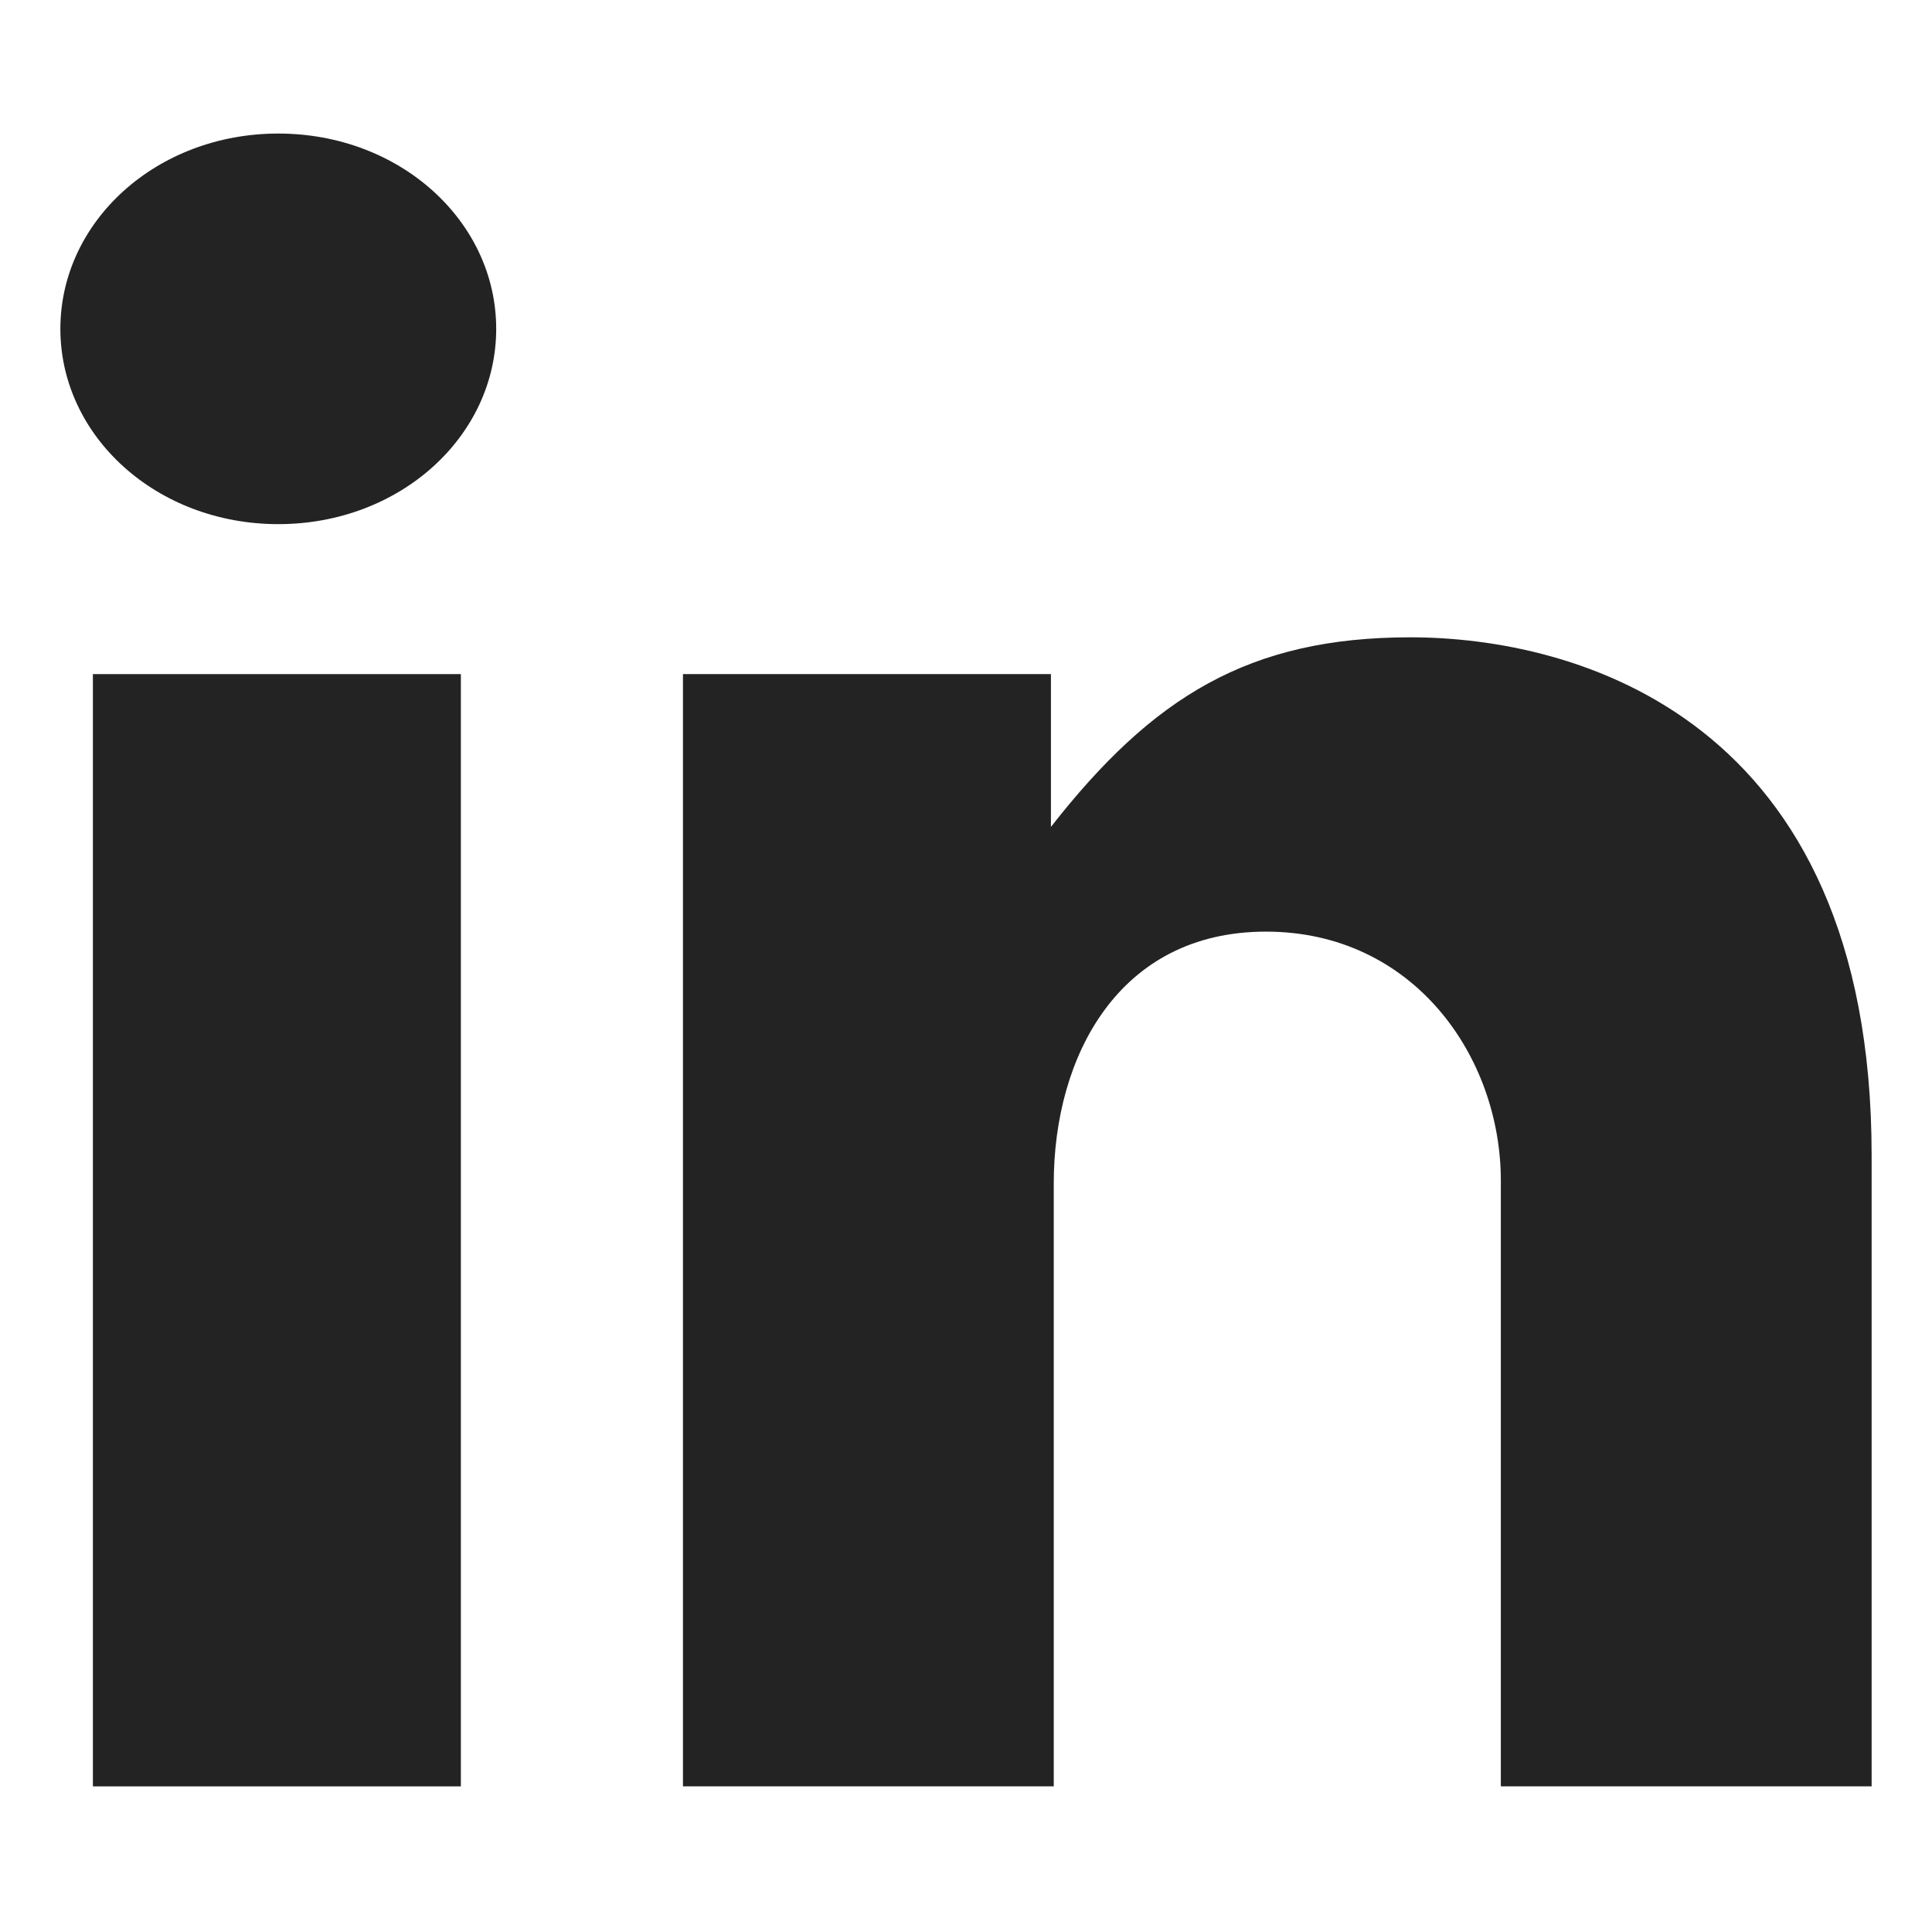
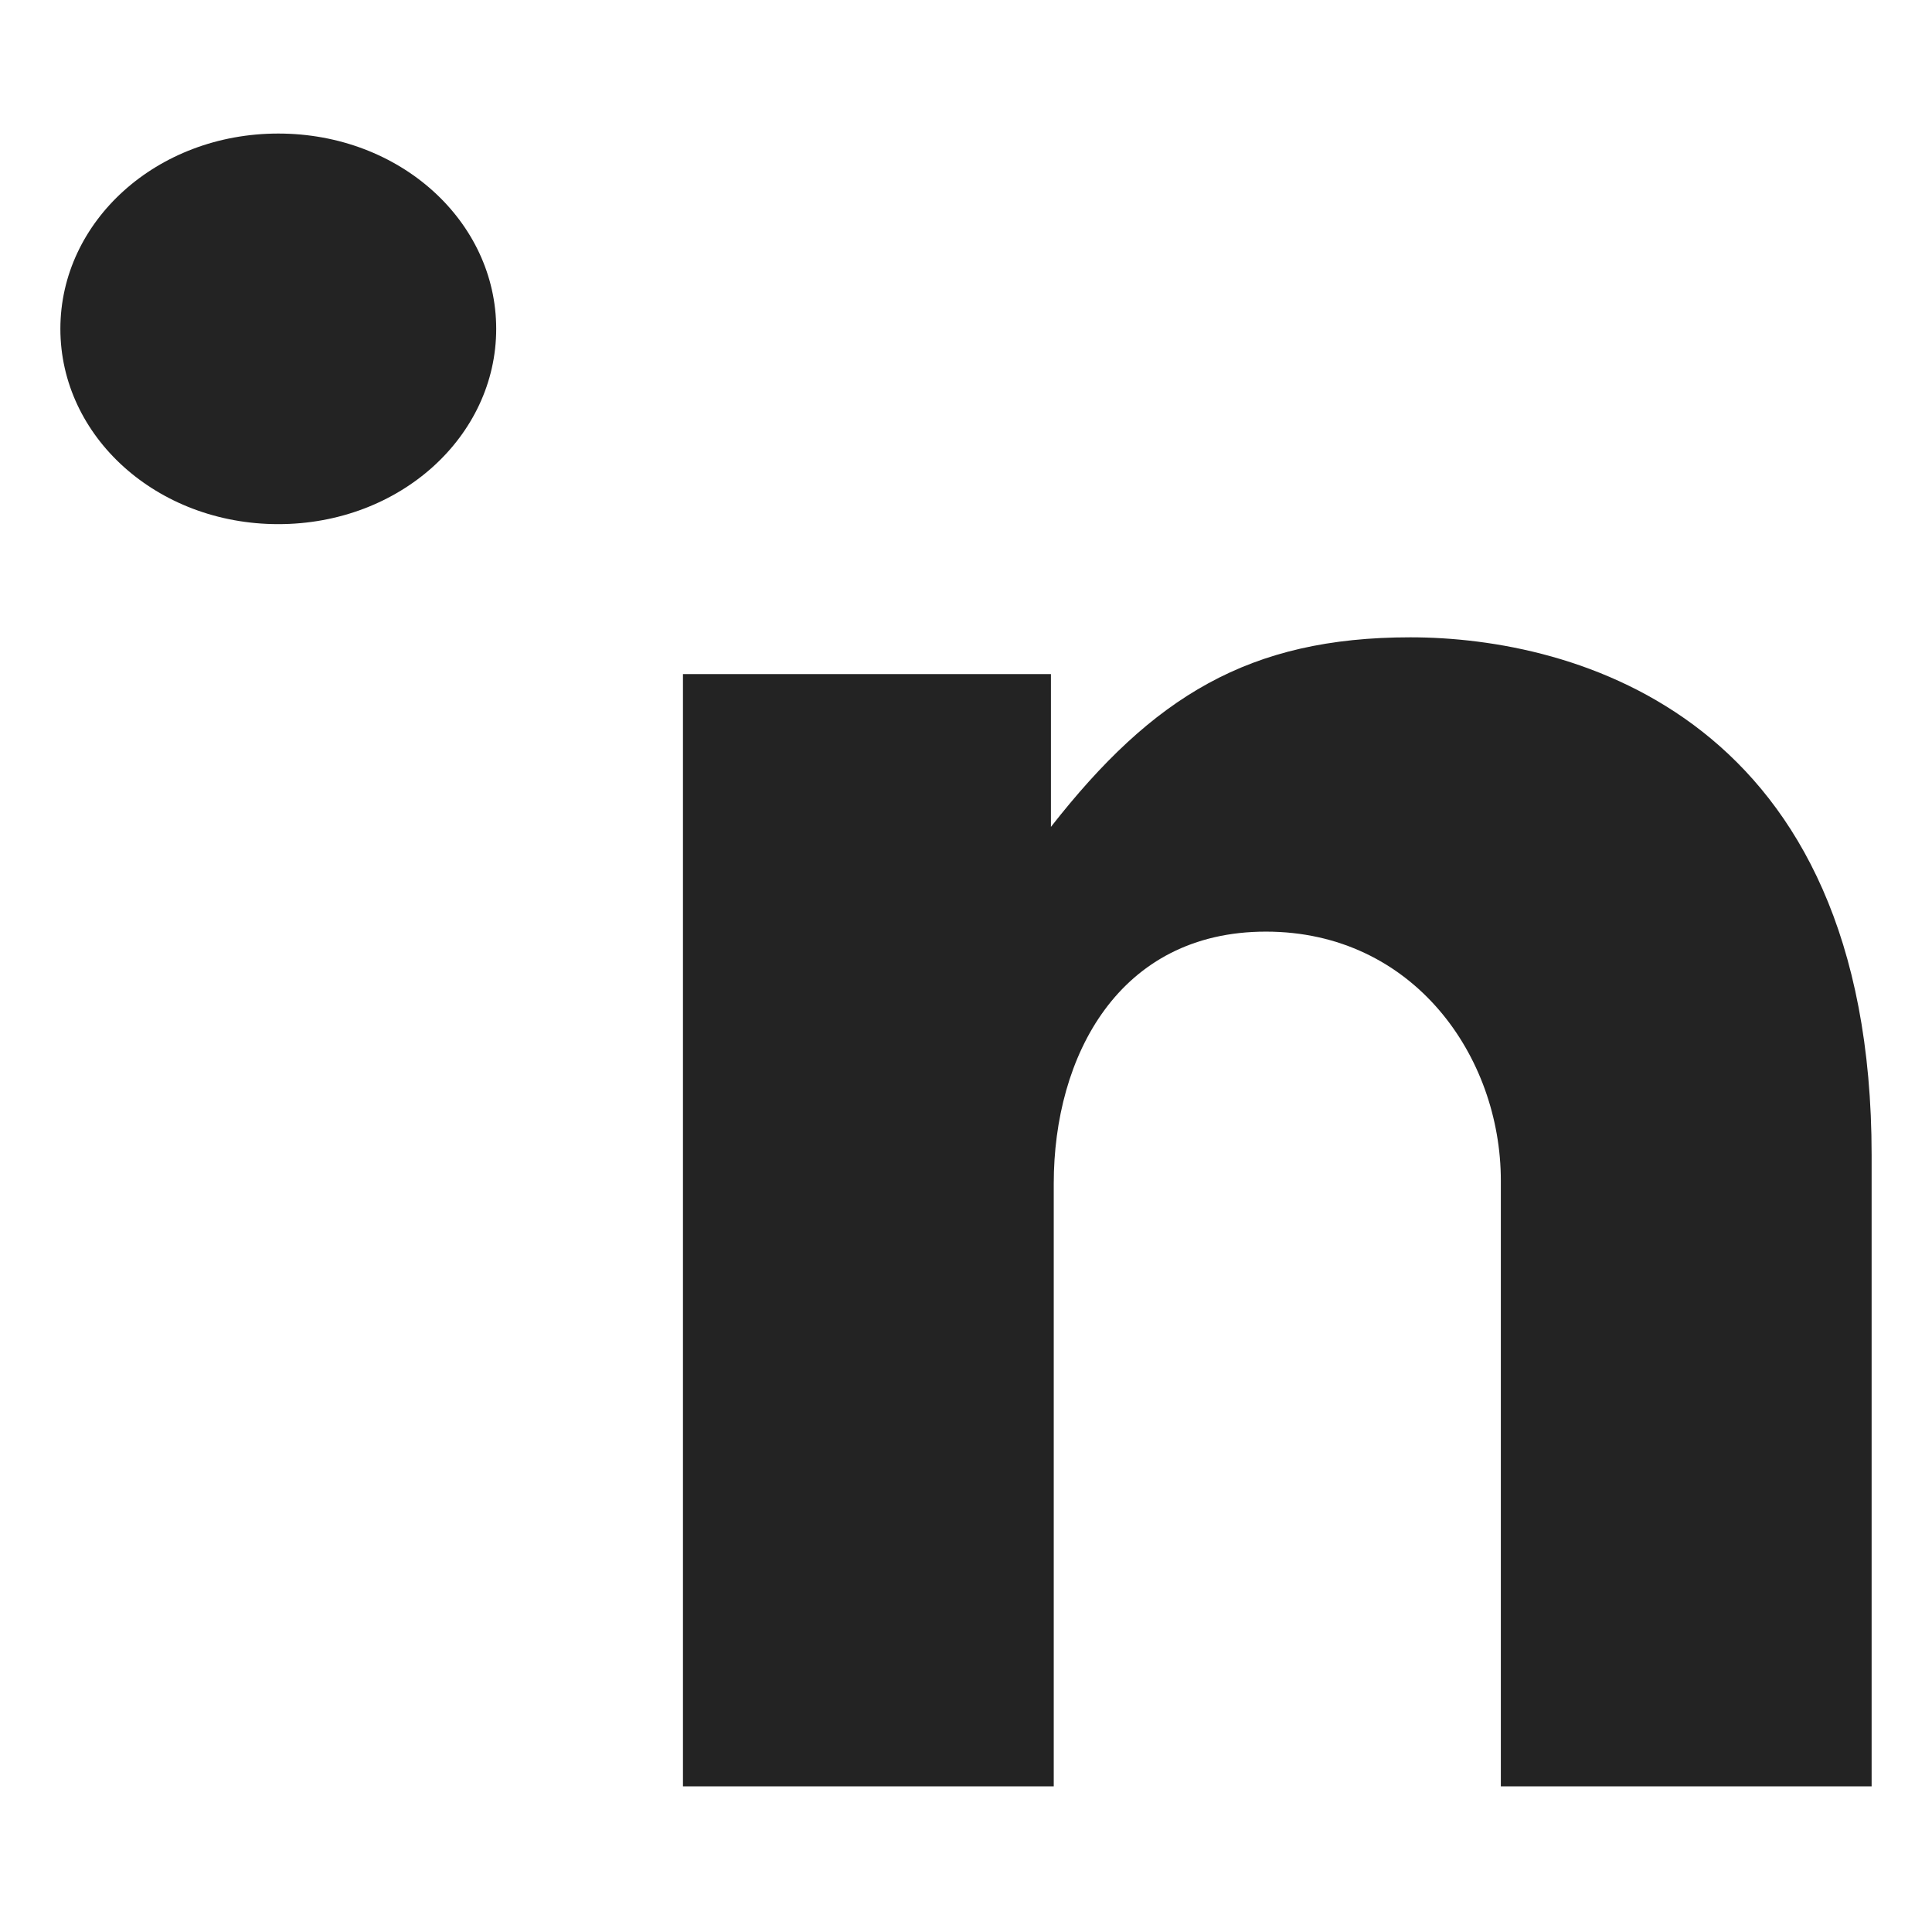
<svg xmlns="http://www.w3.org/2000/svg" width="24" height="24" viewBox="0 0 24 24" fill="none">
-   <path d="M1.154 8.374H5.725V22.191H1.154V8.374Z" fill="#232323" />
  <path d="M17.52 7.917C15.516 7.917 14.32 8.655 13.055 10.272V8.374H8.484V22.191H13.09V14.702C13.09 13.12 13.898 11.573 15.726 11.573C17.555 11.573 18.644 13.12 18.644 14.667V22.191H23.25V14.351C23.25 8.901 19.558 7.917 17.52 7.917Z" fill="#232323" />
  <path d="M3.457 1.659C1.946 1.659 0.75 2.749 0.75 4.085C0.75 5.421 1.946 6.511 3.457 6.511C4.969 6.511 6.164 5.421 6.164 4.085C6.164 2.749 4.969 1.659 3.457 1.659Z" fill="#232323" />
</svg>